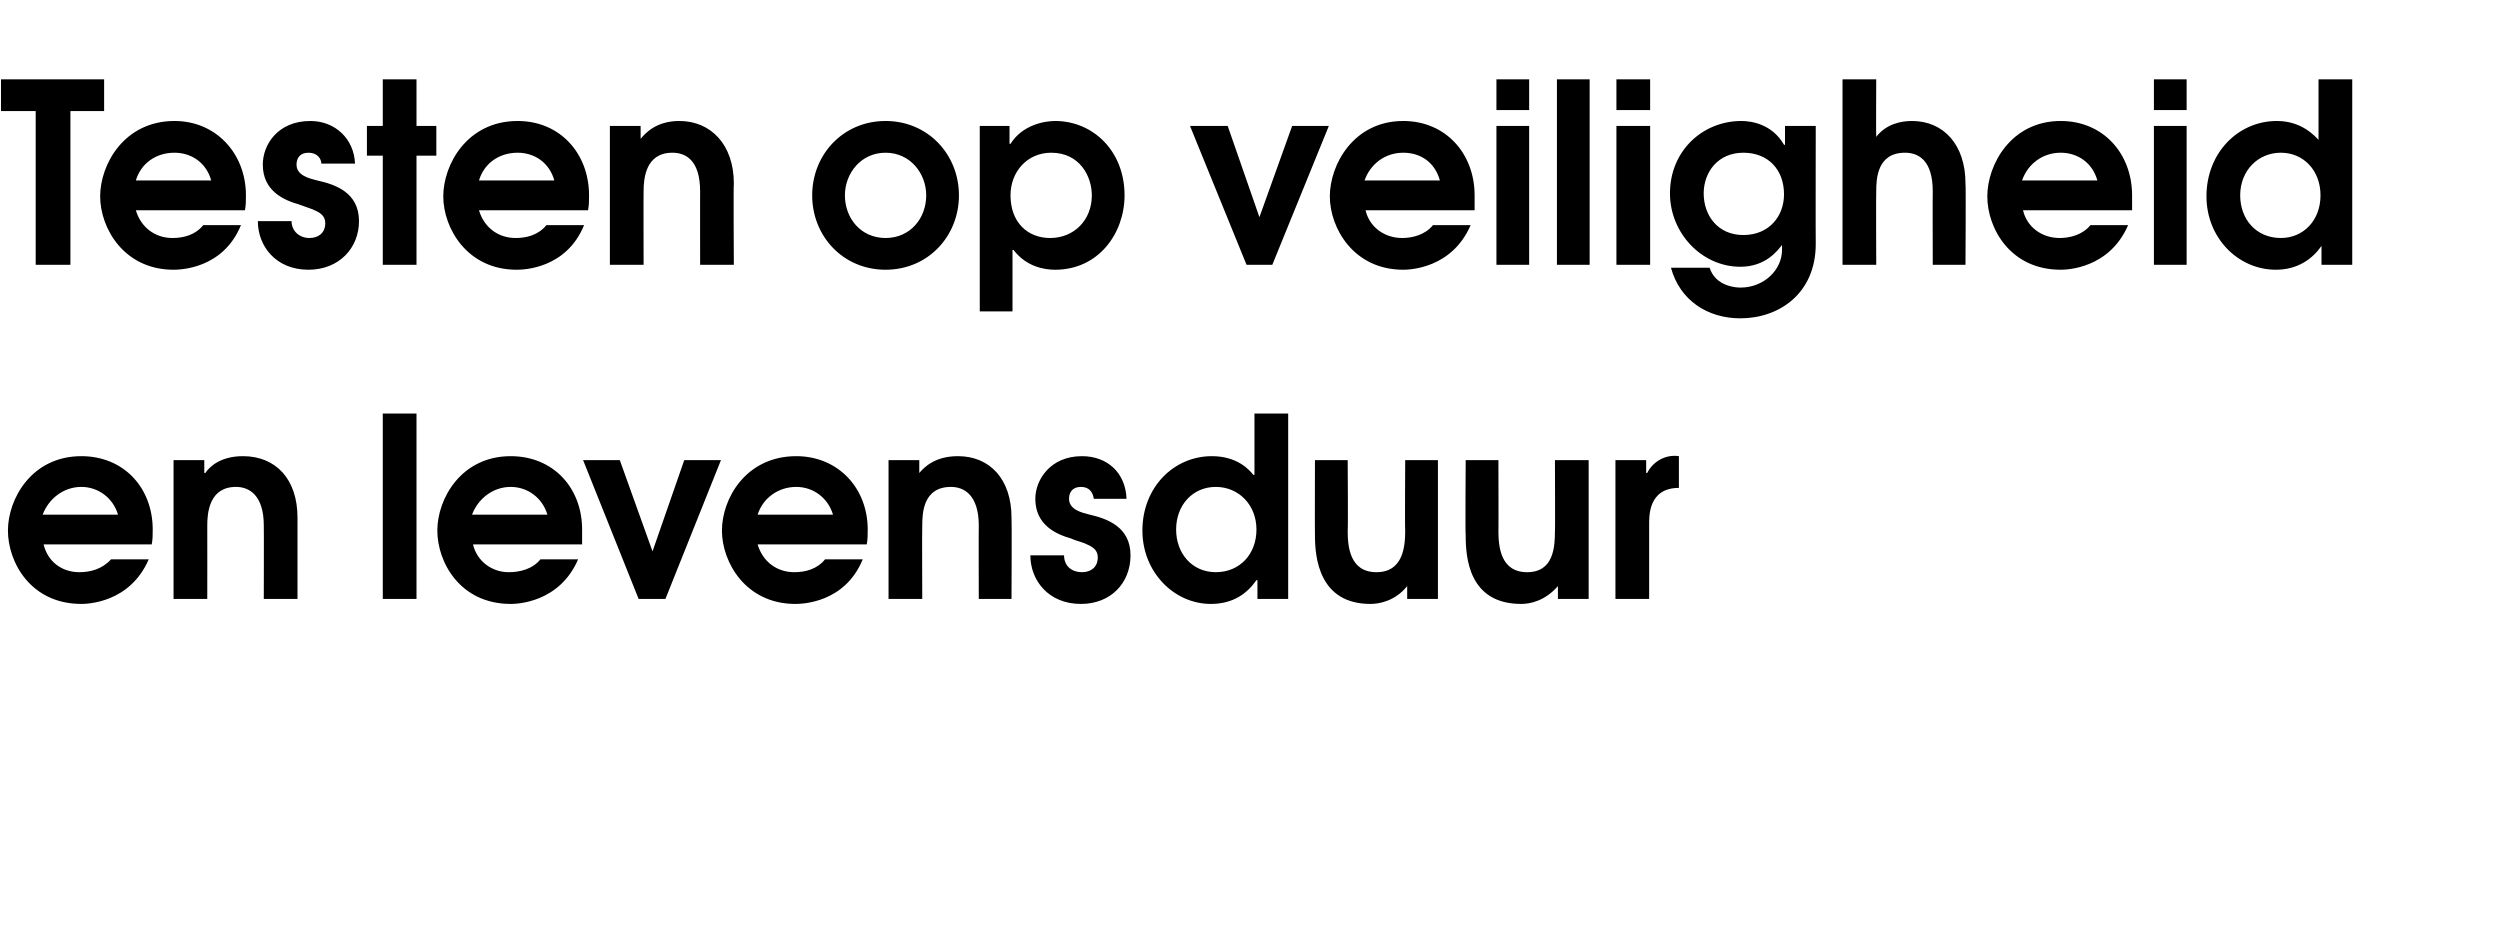
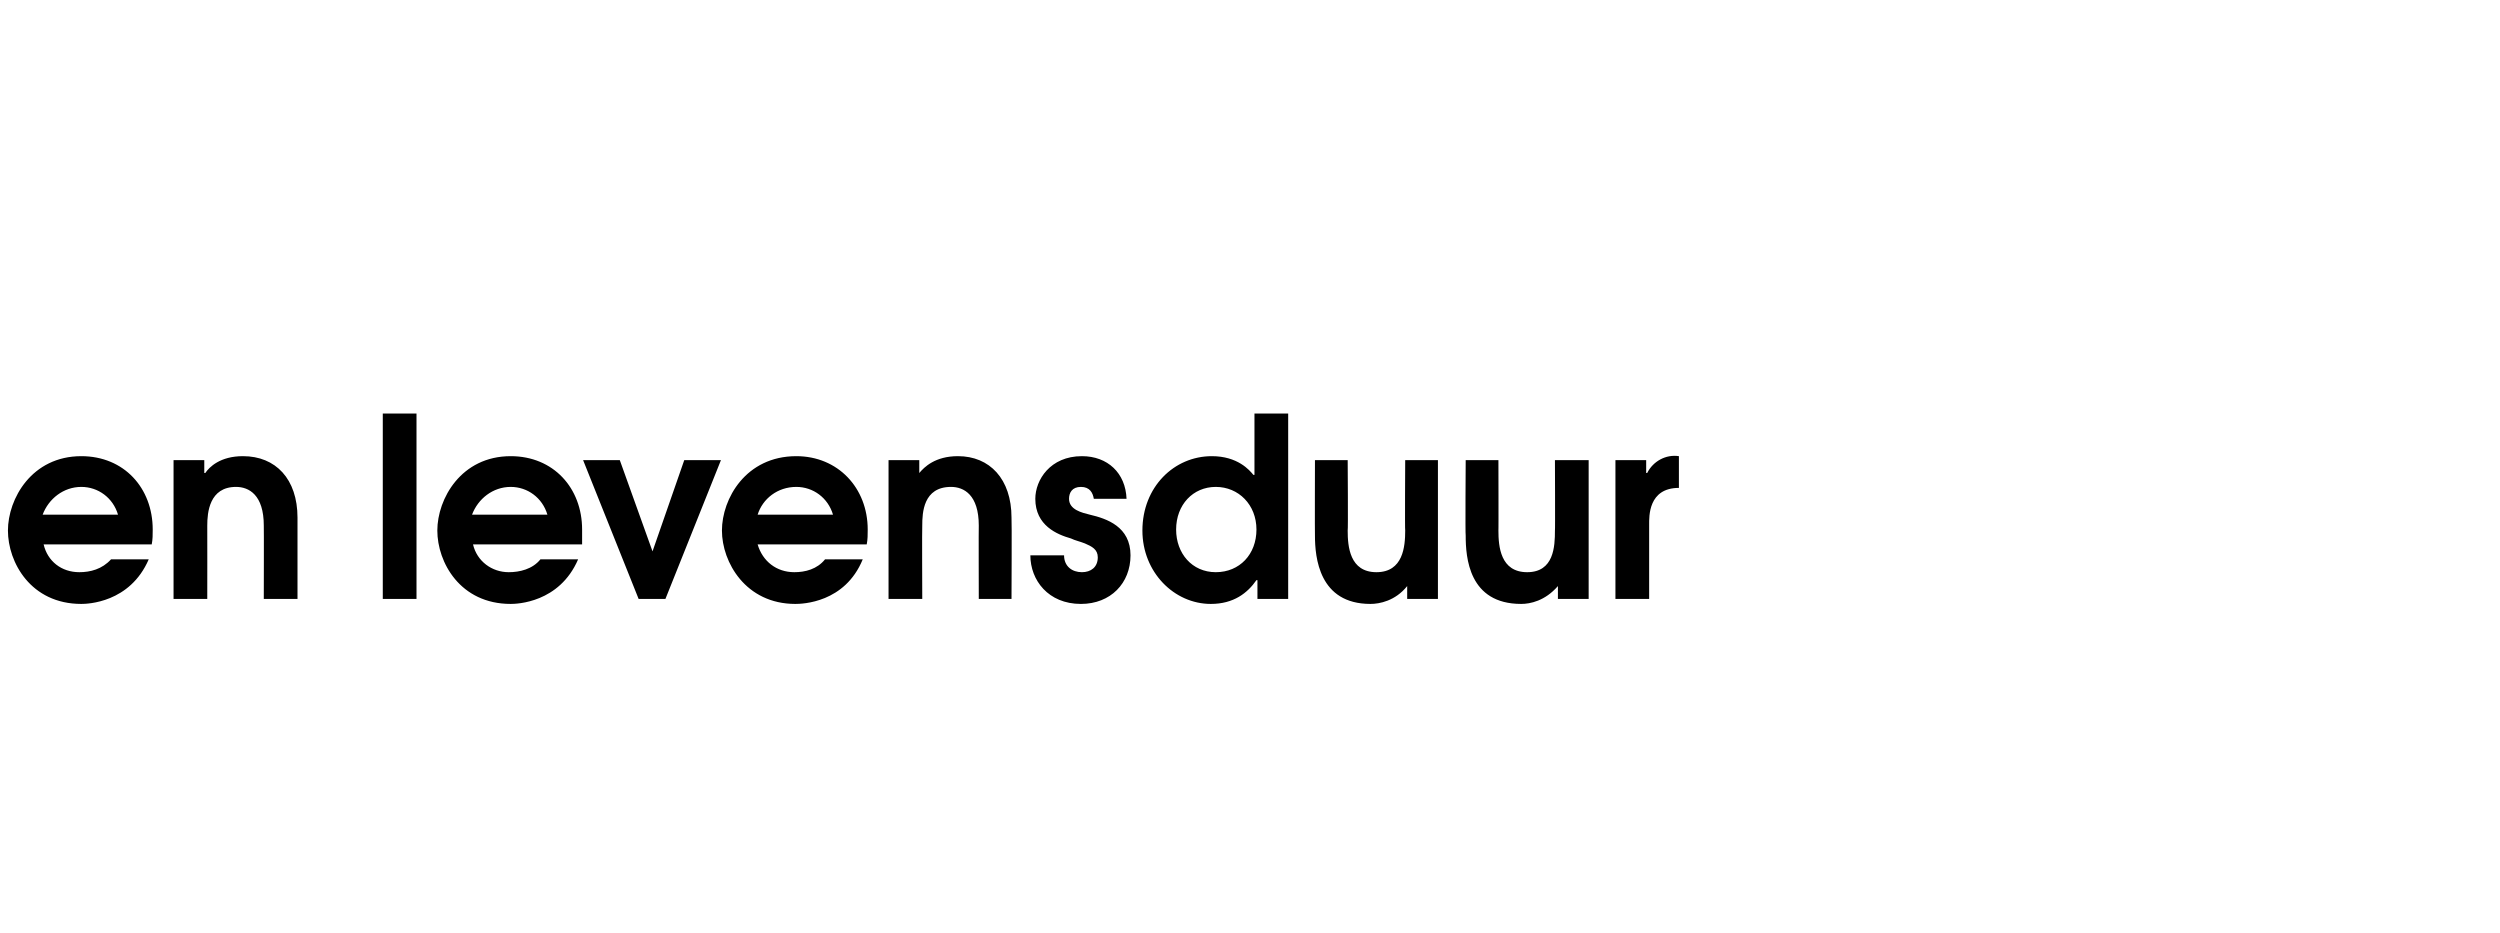
<svg xmlns="http://www.w3.org/2000/svg" version="1.1" width="252.1px" height="94.1px" viewBox="0 -8 252.1 94.1" style="top:-8px">
  <desc>Testen op veiligheid en levensduur</desc>
  <defs />
  <g id="Polygon10222">
    <path d="m4.4 46.9c.4 1.7 1.8 2.8 3.6 2.8c1.1 0 2.3-.3 3.2-1.3h3.8c-1.9 4.4-6.2 4.5-6.8 4.5c-5.1 0-7.4-4.2-7.4-7.4c0-3.2 2.4-7.5 7.4-7.5c4.3 0 7.2 3.2 7.2 7.4c0 .5 0 1-.1 1.5H4.4zm7.5-3c-.5-1.7-2-2.8-3.7-2.8c-1.8 0-3.3 1.2-3.9 2.8h7.6zm5.6-5.5h3.1v1.3h.1c.4-.6 1.5-1.7 3.8-1.7c3.3 0 5.5 2.3 5.5 6.2v8.2h-3.4s.02-7.41 0-7.4c0-3.1-1.5-3.9-2.8-3.9c-2.7 0-2.9 2.6-2.9 3.9c.01-.01 0 7.4 0 7.4h-3.4v-14zm21.1-4.7h3.4v18.7h-3.4V33.7zm9.1 13.2c.4 1.7 1.9 2.8 3.6 2.8c1.1 0 2.4-.3 3.2-1.3h3.8c-1.9 4.4-6.2 4.5-6.8 4.5c-5.1 0-7.4-4.2-7.4-7.4c0-3.2 2.4-7.5 7.4-7.5c4.3 0 7.2 3.2 7.2 7.4v1.5h-11zm7.5-3c-.5-1.7-2-2.8-3.7-2.8c-1.8 0-3.3 1.2-3.9 2.8h7.6zm3.6-5.5h3.7l3.3 9.2l3.2-9.2h3.7l-5.6 14h-2.7l-5.6-14zm17.6 8.5c.5 1.7 1.9 2.8 3.7 2.8c1.1 0 2.3-.3 3.1-1.3h3.8c-1.8 4.4-6.1 4.5-6.8 4.5c-5 0-7.4-4.2-7.4-7.4c0-3.2 2.4-7.5 7.5-7.5c4.2 0 7.2 3.2 7.2 7.4c0 .5 0 1-.1 1.5h-11zm7.6-3c-.5-1.7-2-2.8-3.7-2.8c-1.9 0-3.4 1.2-3.9 2.8h7.6zm5.6-5.5h3.1v1.3s.04 0 0 0c.5-.6 1.6-1.7 3.9-1.7c3.2 0 5.4 2.3 5.4 6.2c.04.03 0 8.2 0 8.2h-3.3s-.02-7.41 0-7.4c0-3.1-1.5-3.9-2.8-3.9c-2.8 0-2.9 2.6-2.9 3.9c-.03-.01 0 7.4 0 7.4h-3.4v-14zm17.7 9.6c0 1.1.8 1.7 1.8 1.7c.9 0 1.6-.5 1.6-1.5c0-.8-.6-1.1-1.3-1.4c-.5-.2-1-.3-1.4-.5c-1.4-.4-3.6-1.3-3.6-4c0-1.9 1.5-4.3 4.7-4.3c2.6 0 4.4 1.7 4.5 4.3h-3.3c-.1-.6-.4-1.2-1.3-1.2c-.9 0-1.2.6-1.2 1.2c0 1.1 1.3 1.4 2.1 1.6c1.7.4 4.1 1.2 4.1 4.1c0 2.8-2 4.9-5 4.9c-3.3 0-5.1-2.4-5.1-4.9h3.4zm22.6 4.4h-3.1v-1.9s-.08.02-.1 0c-.9 1.3-2.3 2.4-4.6 2.4c-3.7 0-6.9-3.2-6.9-7.4c0-4.4 3.2-7.5 7-7.5c2.6 0 3.8 1.4 4.2 1.9c.04-.05.1 0 .1 0v-6.2h3.4v18.7zm-11.3-7c0 2.4 1.6 4.3 4 4.3c2.4 0 4.1-1.8 4.1-4.3c0-2.5-1.8-4.3-4.1-4.3c-2.3 0-4 1.8-4 4.3zm26.4 7h-3.1v-1.3s-.01.03 0 0c-1.2 1.5-2.8 1.8-3.7 1.8c-5.2 0-5.6-4.7-5.6-6.9c-.02 0 0-7.6 0-7.6h3.3s.05 7.14 0 7.1c0 1.6.2 4.2 2.9 4.2c2.7 0 2.9-2.6 2.9-4.2c-.04.04 0-7.1 0-7.1h3.3v14zm15.2 0h-3.1v-1.3s-.04.03 0 0c-1.3 1.5-2.8 1.8-3.7 1.8c-5.3 0-5.6-4.7-5.6-6.9c-.05 0 0-7.6 0-7.6h3.3s.02 7.14 0 7.1c0 1.6.2 4.2 2.9 4.2c2.7 0 2.8-2.6 2.8-4.2c.03.04 0-7.1 0-7.1h3.4v14zm2.7-14h3.1v1.3s.06-.02.1 0c.6-1.2 1.9-1.9 3.2-1.7v3.2c-3.1 0-3 2.9-3 3.7v7.5h-3.4v-14z" stroke="none" fill="#000" />
  </g>
  <g id="Polygon10221">
-     <path d="m3.6 3.2H.1V0h10.4v3.2H7.1v15.5H3.6V3.2zm10.1 10c.5 1.7 1.9 2.8 3.7 2.8c1.1 0 2.3-.3 3.1-1.3h3.8c-1.8 4.4-6.1 4.5-6.8 4.5c-5 0-7.4-4.2-7.4-7.4c0-3.2 2.4-7.6 7.5-7.6c4.2 0 7.2 3.3 7.2 7.5c0 .5 0 1-.1 1.5h-11zm7.6-3c-.5-1.8-2-2.8-3.7-2.8c-1.9 0-3.4 1.1-3.9 2.8h7.6zm8.1 4.1c0 1 .8 1.7 1.8 1.7c.9 0 1.6-.5 1.6-1.5c0-.8-.6-1.1-1.3-1.4c-.5-.2-.9-.3-1.4-.5c-1.4-.4-3.6-1.3-3.6-4c0-2 1.5-4.4 4.8-4.4c2.5 0 4.4 1.8 4.5 4.3h-3.4c0-.5-.4-1.1-1.3-1.1c-.9 0-1.2.6-1.2 1.2c0 1.1 1.3 1.4 2.1 1.6c1.8.4 4.2 1.2 4.2 4.1c0 2.7-2 4.9-5.1 4.9c-3.3 0-5.1-2.4-5.1-4.9h3.4zm9.2-6.6H37v-3h1.6V0h3.4v4.7h2v3h-2v11h-3.4v-11zm9.7 5.5c.5 1.7 1.9 2.8 3.7 2.8c1.1 0 2.3-.3 3.1-1.3h3.8c-1.8 4.4-6.1 4.5-6.8 4.5c-5 0-7.4-4.2-7.4-7.4c0-3.2 2.4-7.6 7.5-7.6c4.3 0 7.2 3.3 7.2 7.5c0 .5 0 1-.1 1.5h-11zm7.6-3c-.5-1.8-2-2.8-3.7-2.8c-1.9 0-3.4 1.1-3.9 2.8h7.6zm5.6-5.5h3.1v1.3s.05-.01 0 0c.5-.6 1.6-1.8 3.9-1.8c3.2 0 5.5 2.4 5.5 6.3c-.05.02 0 8.2 0 8.2h-3.4s-.01-7.42 0-7.4c0-3.2-1.5-3.9-2.8-3.9c-2.7 0-2.9 2.6-2.9 3.9c-.02-.02 0 7.4 0 7.4h-3.4v-14zm35.2 7c0 4.1-3.1 7.5-7.4 7.5c-4.3 0-7.4-3.4-7.4-7.5c0-4.1 3.1-7.5 7.4-7.5c4.3 0 7.4 3.4 7.4 7.5zm-11.5 0c0 2.3 1.6 4.3 4.1 4.3c2.5 0 4.1-2 4.1-4.3c0-2.2-1.6-4.3-4.1-4.3c-2.5 0-4.1 2.1-4.1 4.3zm13.6-7h3v1.8s.09.02.1 0c1.2-1.9 3.4-2.3 4.5-2.3c3.8 0 7 3 7 7.5c0 3.8-2.6 7.5-7 7.5c-1.1 0-2.9-.3-4.2-2h-.1v6.2h-3.3V4.7zm3.1 7c0 2.7 1.7 4.3 4 4.3c2.4 0 4.2-1.8 4.2-4.3c0-1.9-1.2-4.3-4.1-4.3c-2.4 0-4.1 1.9-4.1 4.3zm18.1-7h3.8l3.2 9.2l3.3-9.2h3.7l-5.7 14h-2.6l-5.7-14zm17.7 8.5c.4 1.7 1.9 2.8 3.7 2.8c1 0 2.3-.3 3.1-1.3h3.8c-1.9 4.4-6.2 4.5-6.8 4.5c-5 0-7.4-4.2-7.4-7.4c0-3.2 2.4-7.6 7.4-7.6c4.3 0 7.2 3.3 7.2 7.5v1.5h-11zm7.5-3c-.5-1.8-1.9-2.8-3.7-2.8c-1.8 0-3.3 1.1-3.9 2.8h7.6zm5.7-5.5h3.3v14h-3.3v-14zm0-4.7h3.3v3.1h-3.3V0zm6.1 0h3.3v18.7H157V0zm6 4.7h3.4v14H163v-14zm0-4.7h3.4v3.1H163V0zm20.1 16.6c0 5-3.7 7.5-7.6 7.5c-3.3 0-6.1-1.8-7-5.1h3.9c.6 1.9 2.7 2 3.1 2c2.4 0 4.2-1.8 4.2-3.8v-.5s-.04-.04 0 0c-.4.5-1.6 2.2-4.2 2.2c-3.9 0-7.1-3.4-7.1-7.4c0-4.3 3.3-7.3 7.2-7.3c1 0 3.1.3 4.3 2.4c.04.02.1 0 .1 0V4.7h3.1s-.02 11.89 0 11.9zm-11.3-5.1c0 2.2 1.4 4.2 4 4.2c2.6 0 4.1-1.9 4.1-4.1c0-2.5-1.6-4.2-4.1-4.2c-2.6 0-4 2-4 4.1zm14-11.5h3.4s-.03 5.76 0 5.8c1-1.3 2.5-1.6 3.6-1.6c3.2 0 5.4 2.4 5.4 6.3c.05.02 0 8.2 0 8.2h-3.3s-.02-7.42 0-7.4c0-3.2-1.5-3.9-2.8-3.9c-2.8 0-2.9 2.6-2.9 3.9c-.03-.02 0 7.4 0 7.4h-3.4V0zM204 13.2c.4 1.7 1.9 2.8 3.7 2.8c1 0 2.3-.3 3.1-1.3h3.8c-1.9 4.4-6.2 4.5-6.8 4.5c-5.1 0-7.4-4.2-7.4-7.4c0-3.2 2.4-7.6 7.4-7.6c4.3 0 7.2 3.3 7.2 7.5v1.5h-11zm7.5-3c-.5-1.8-2-2.8-3.7-2.8c-1.8 0-3.3 1.1-3.9 2.8h7.6zm5.7-5.5h3.3v14h-3.3v-14zm0-4.7h3.3v3.1h-3.3V0zm20 18.7h-3.1v-1.9s-.03.01 0 0c-.9 1.3-2.4 2.4-4.6 2.4c-3.8 0-7-3.2-7-7.4c0-4.4 3.2-7.6 7.1-7.6c2.5 0 3.8 1.5 4.2 1.9c-.01.04 0 0 0 0V0h3.4v18.7zm-11.3-7c0 2.4 1.6 4.3 4.1 4.3c2.3 0 4-1.8 4-4.3c0-2.5-1.7-4.3-4-4.3c-2.3 0-4.1 1.8-4.1 4.3z" stroke="none" fill="#000" />
-   </g>
+     </g>
</svg>